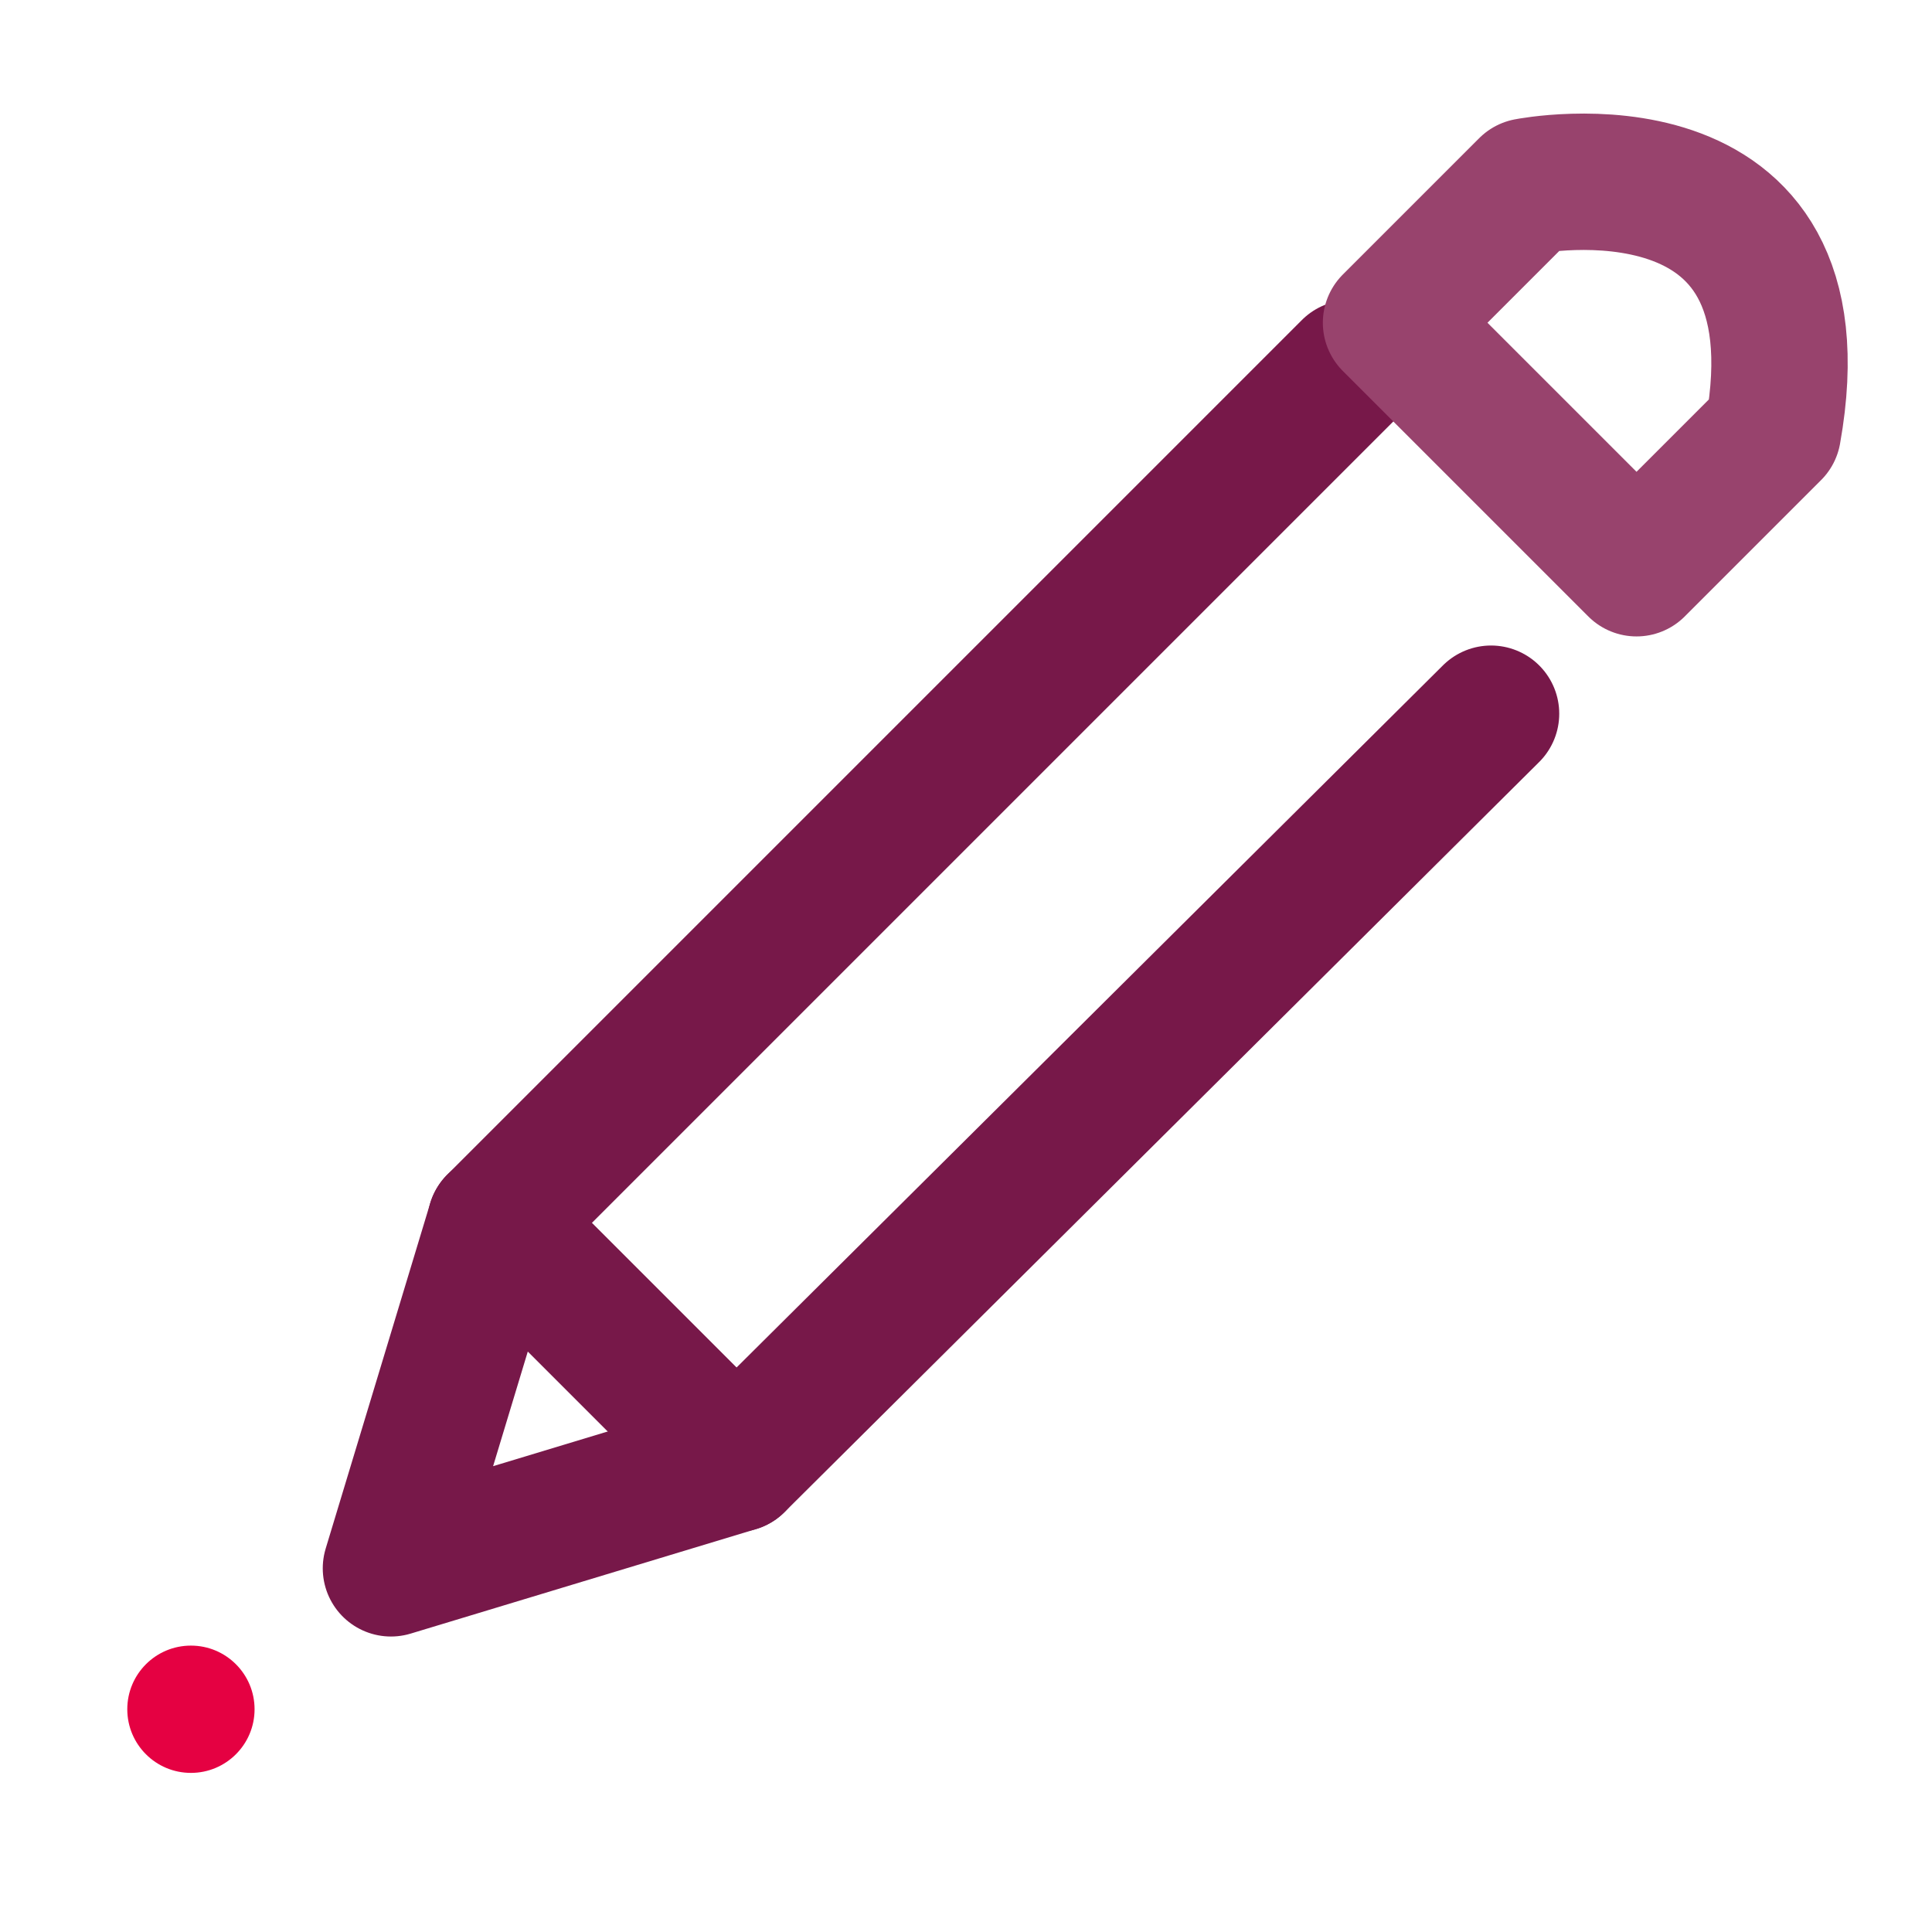
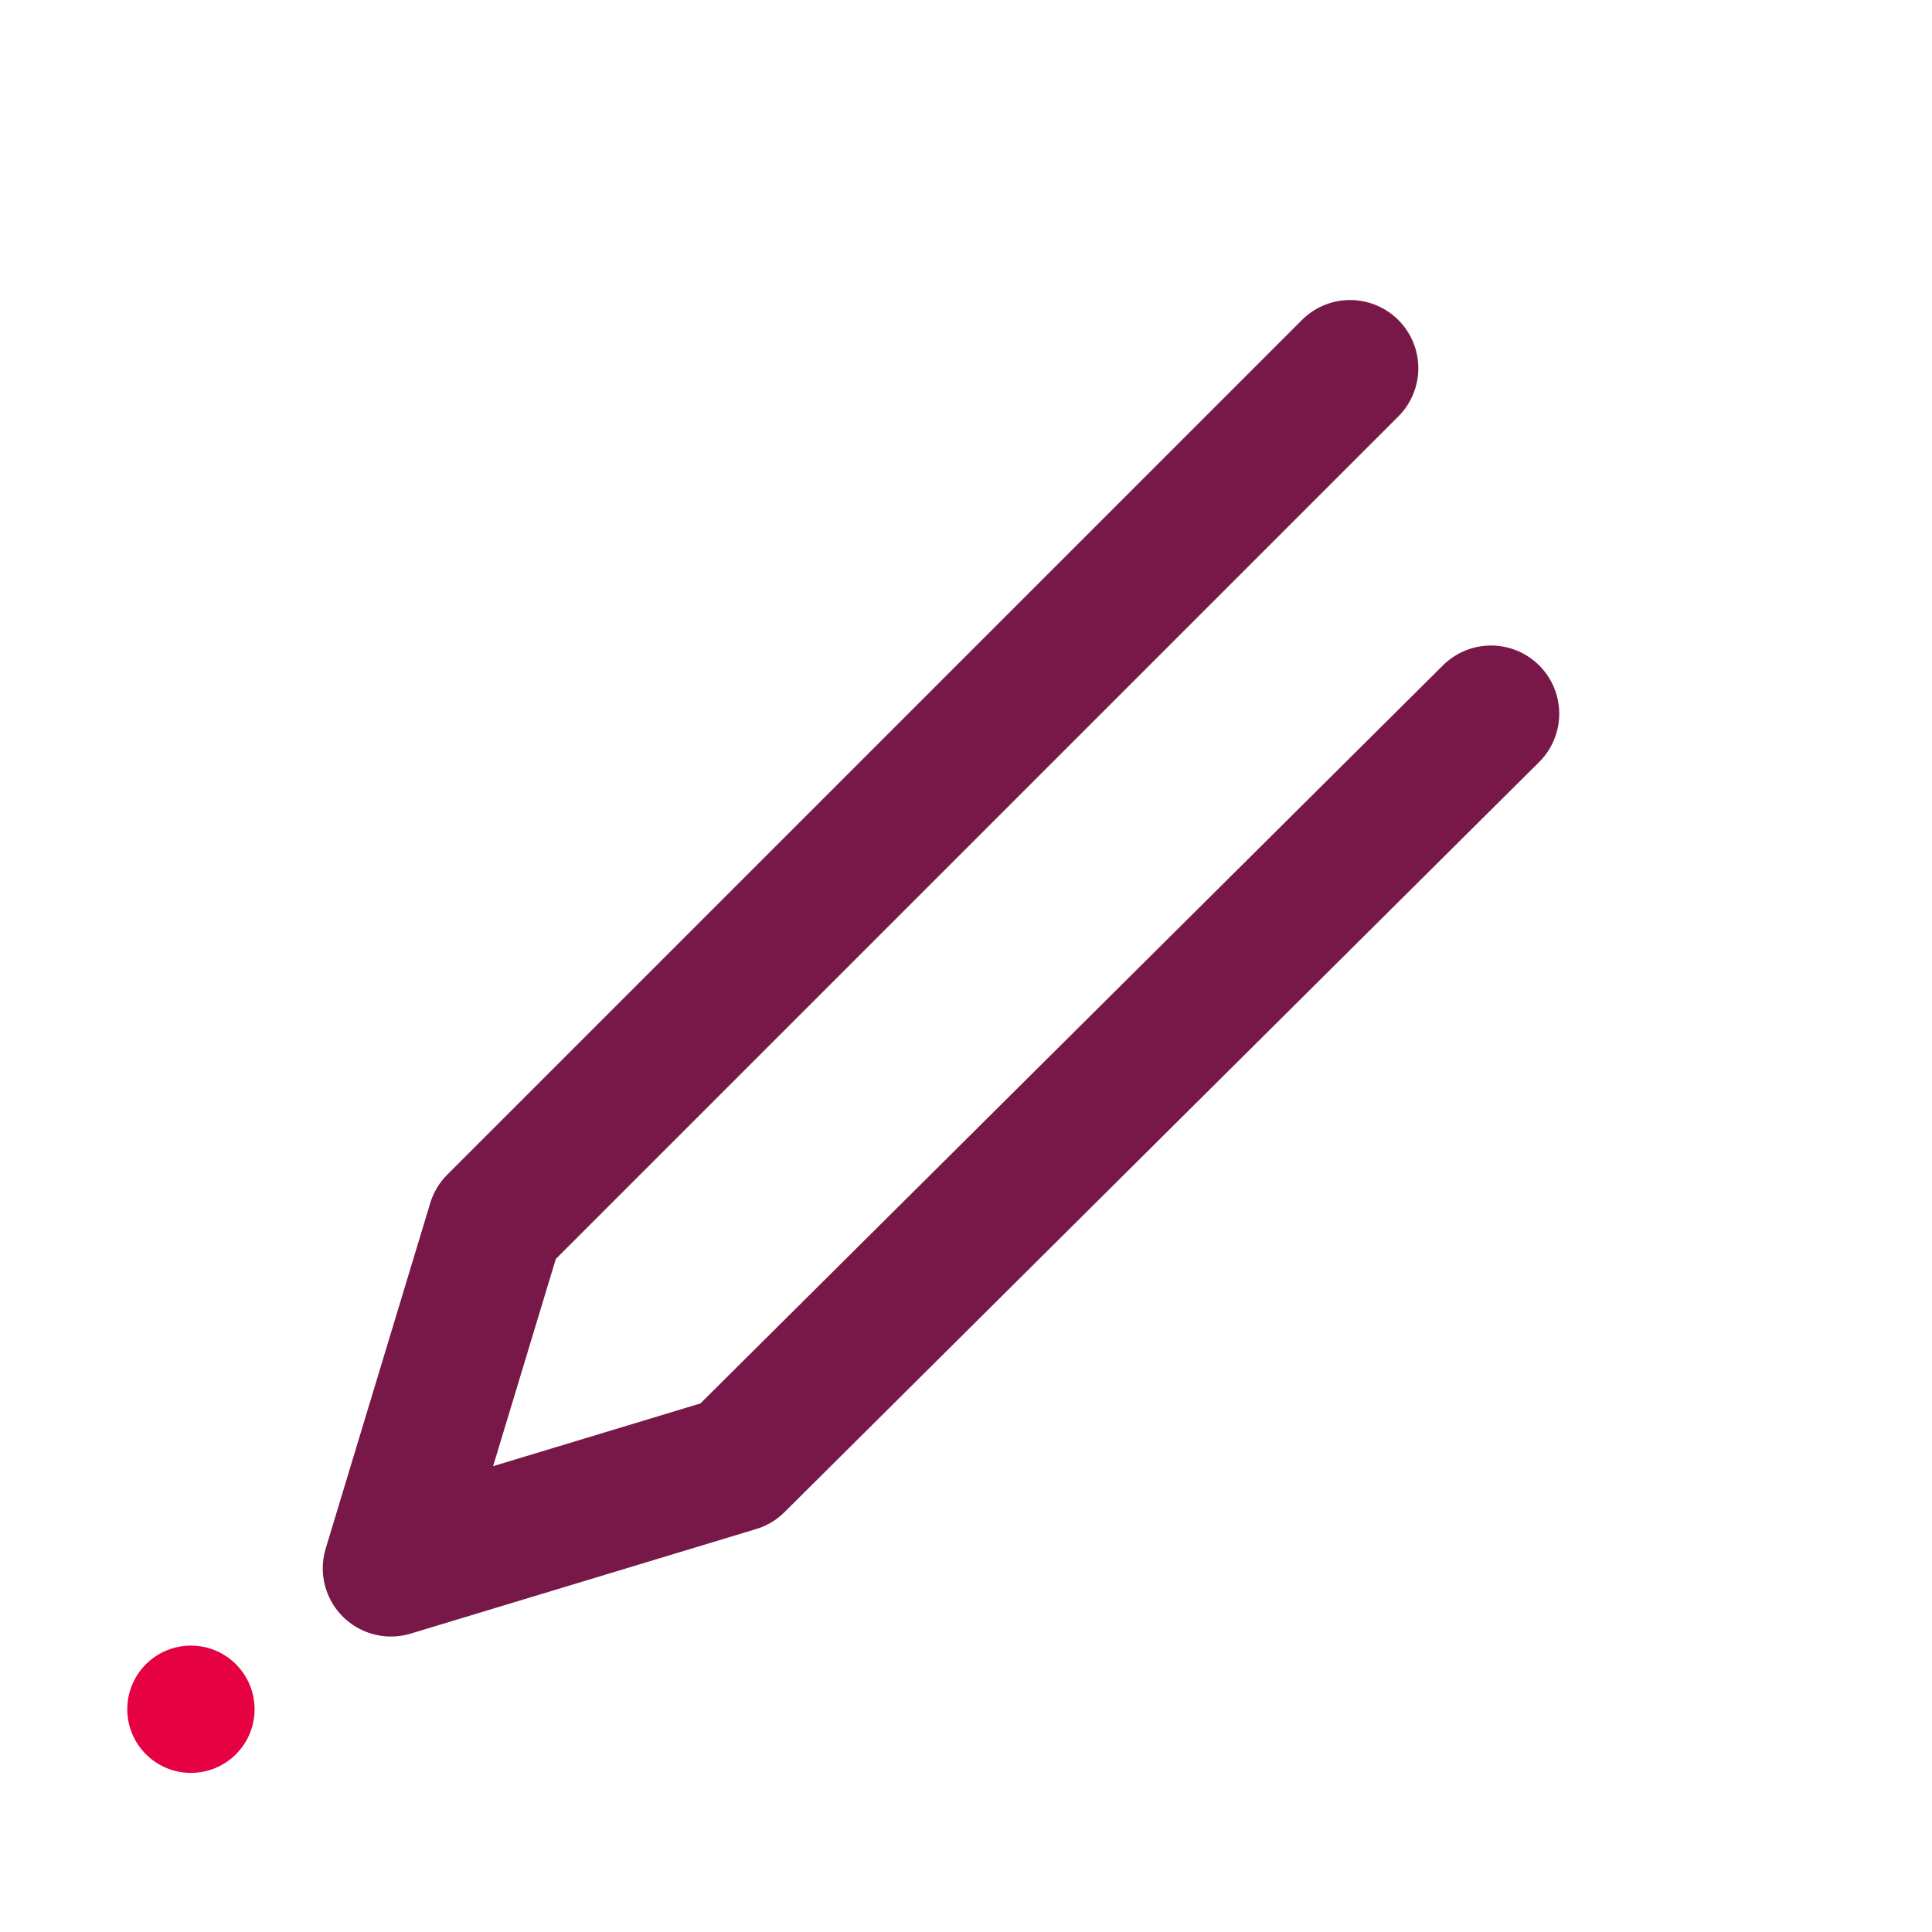
<svg xmlns="http://www.w3.org/2000/svg" version="1.1" x="0px" y="0px" viewBox="0 0 42.5 42.5" style="enable-background:new 0 0 42.5 42.5;">
  <style type="text/css">
        .IC_4L_main{fill:none;stroke:#771849;stroke-width:3;stroke-linecap:round;stroke-linejoin:round;stroke-miterlimit:10;}
        .IC_4L_sub{fill:none;stroke:#98436D;stroke-width:3;stroke-linecap:round;stroke-linejoin:round;stroke-miterlimit:10;}
        .IC_4L_dot{fill:#E50142;}
    </style>
  <circle class="IC_4L_dot" cx="4.2" cy="37.6" r="1.4" />
  <polyline class="IC_4L_main" points="32.8,15.7 16.2,32.2 8.6,34.5 10.9,26.9 29.7,8.1" />
-   <path class="IC_4L_sub" d="M36,12.5l3-3c1.2-6.7-5.4-5.4-5.4-5.4l-3,3L36,12.5z" />
-   <line class="IC_4L_main" x1="10.9" y1="26.9" x2="16.2" y2="32.2" />
</svg>